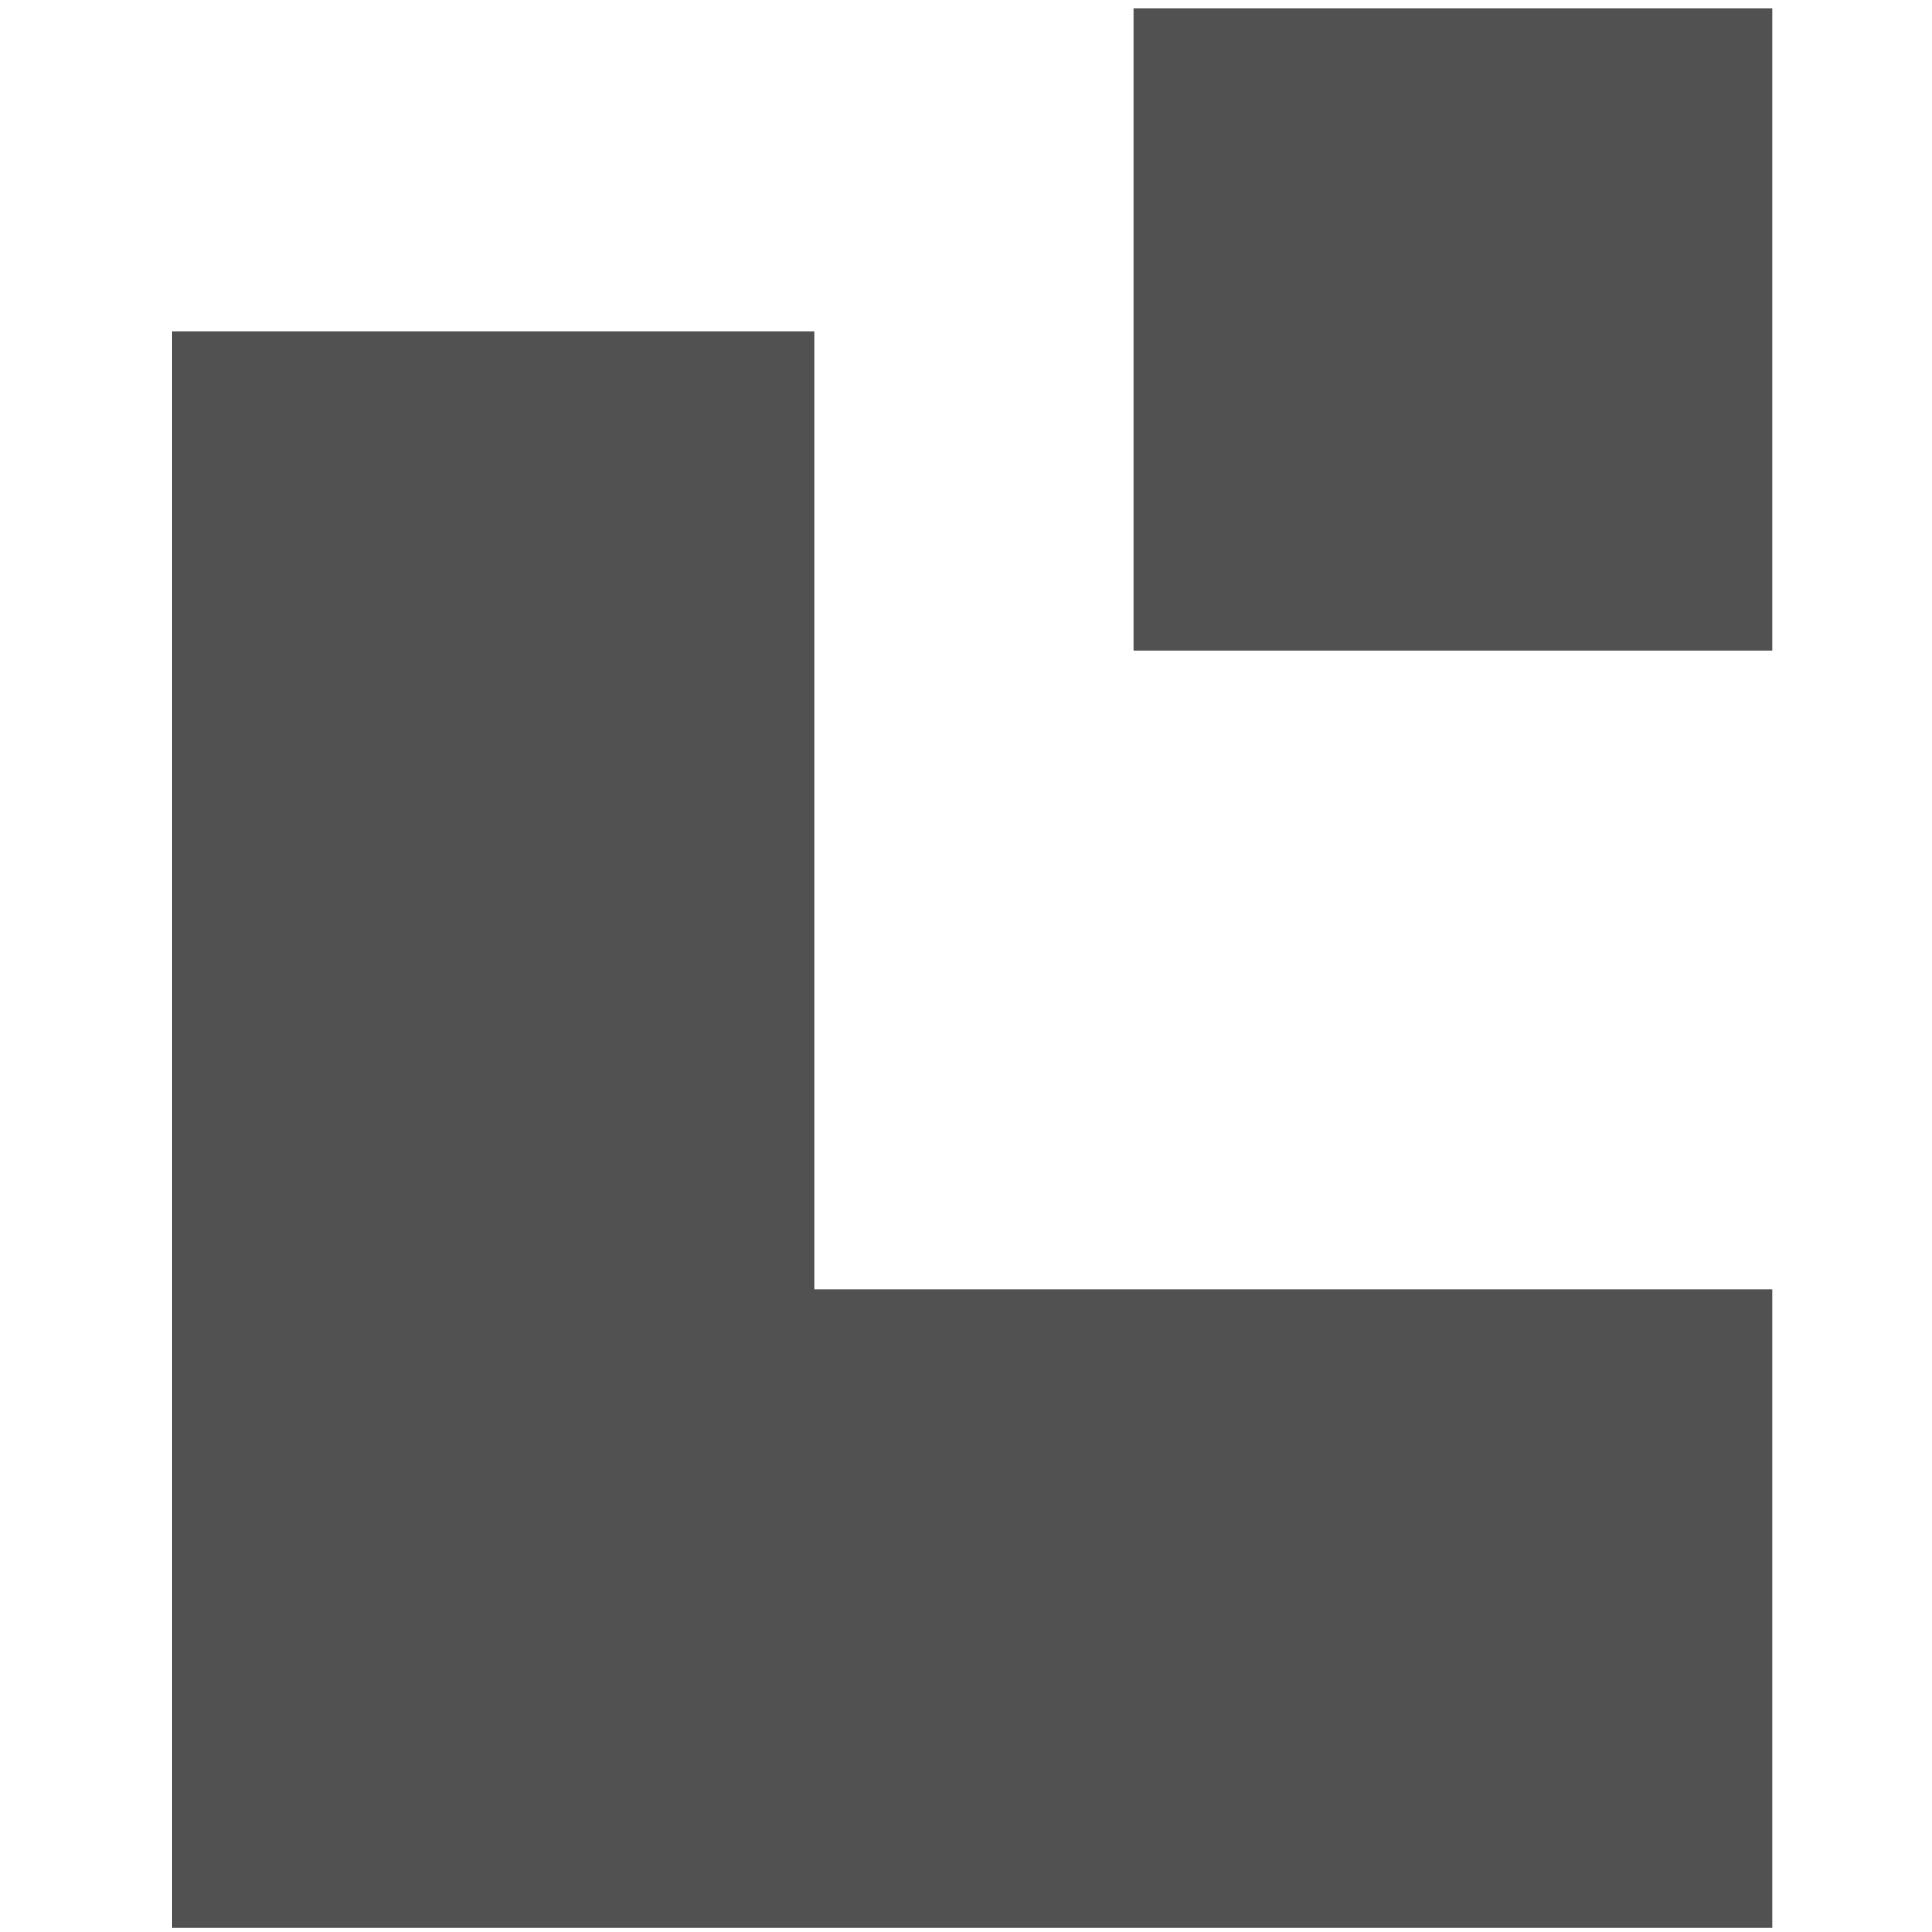
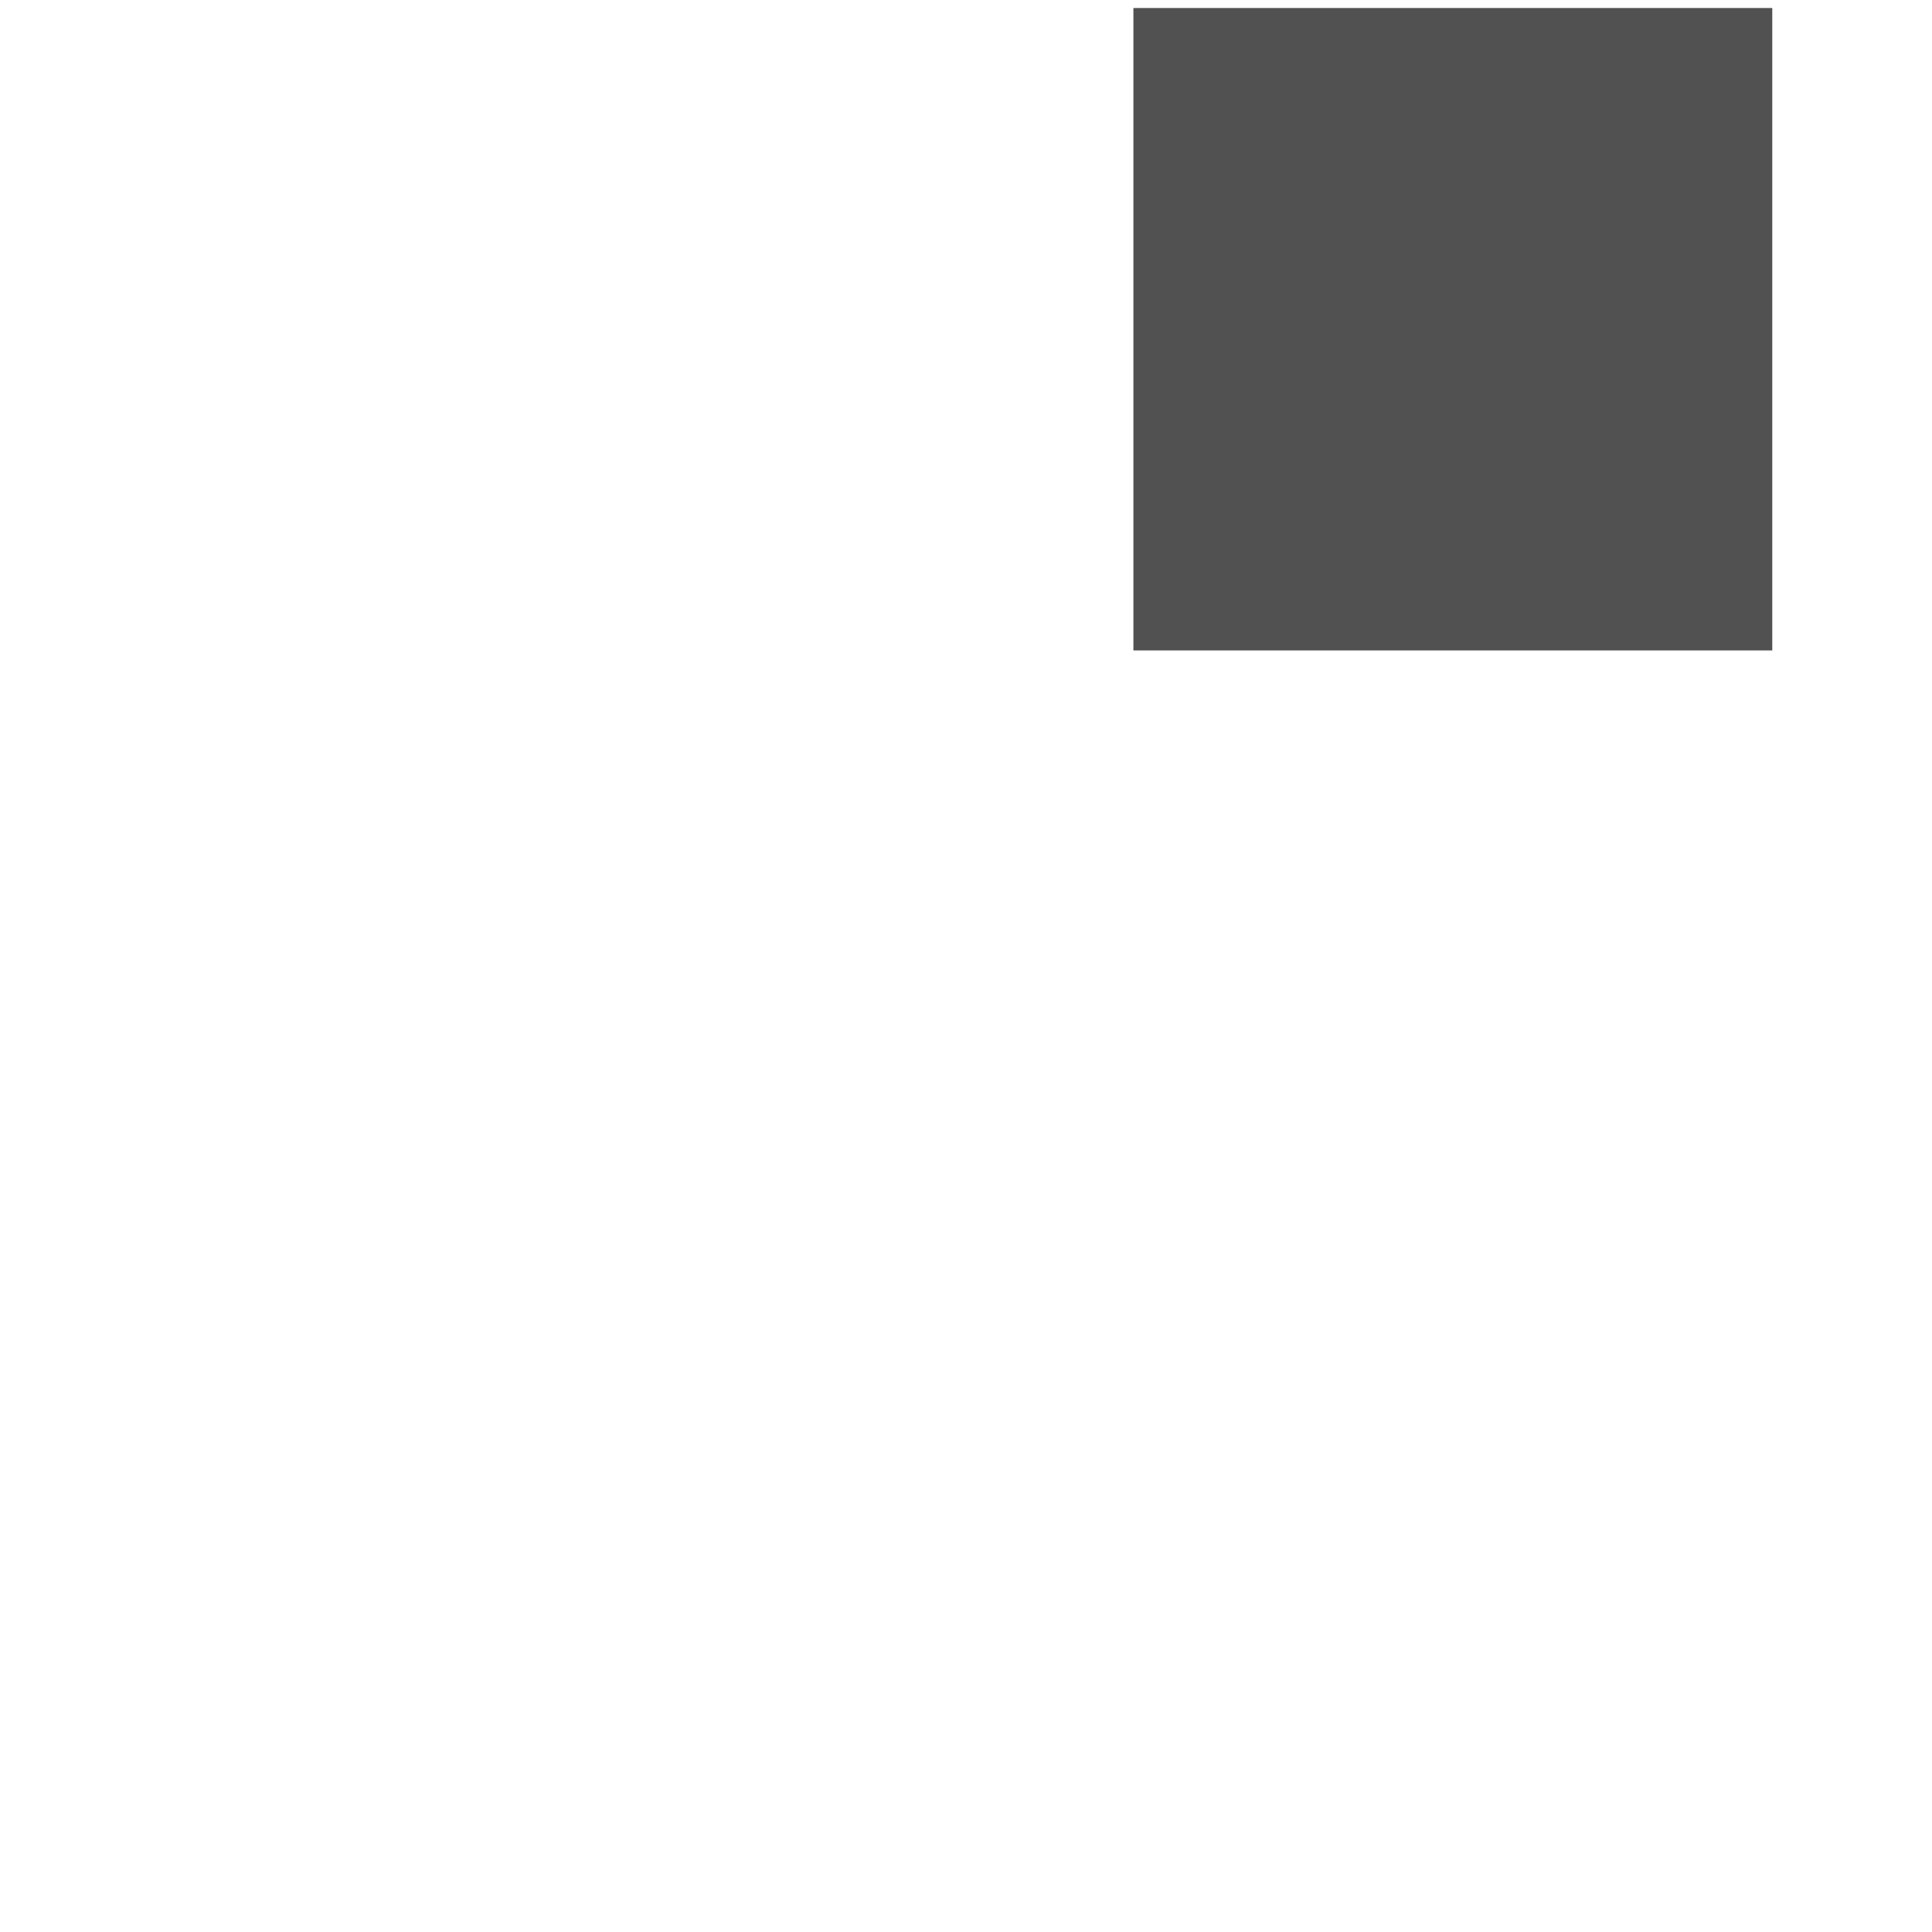
<svg xmlns="http://www.w3.org/2000/svg" version="1.1" id="Ebene_3" x="0px" y="0px" width="150px" height="150px" viewBox="0 0 150 150" enable-background="new 0 0 150 150" xml:space="preserve">
-   <polyline fill="#515151" points="137.598,149.688 137.598,100.1 63.203,100.1 63.203,25.704 13.325,25.704 13.325,90.977   13.325,149.688 " />
  <rect x="87.997" y="0.622" fill="#515151" width="49.601" height="49.877" />
</svg>